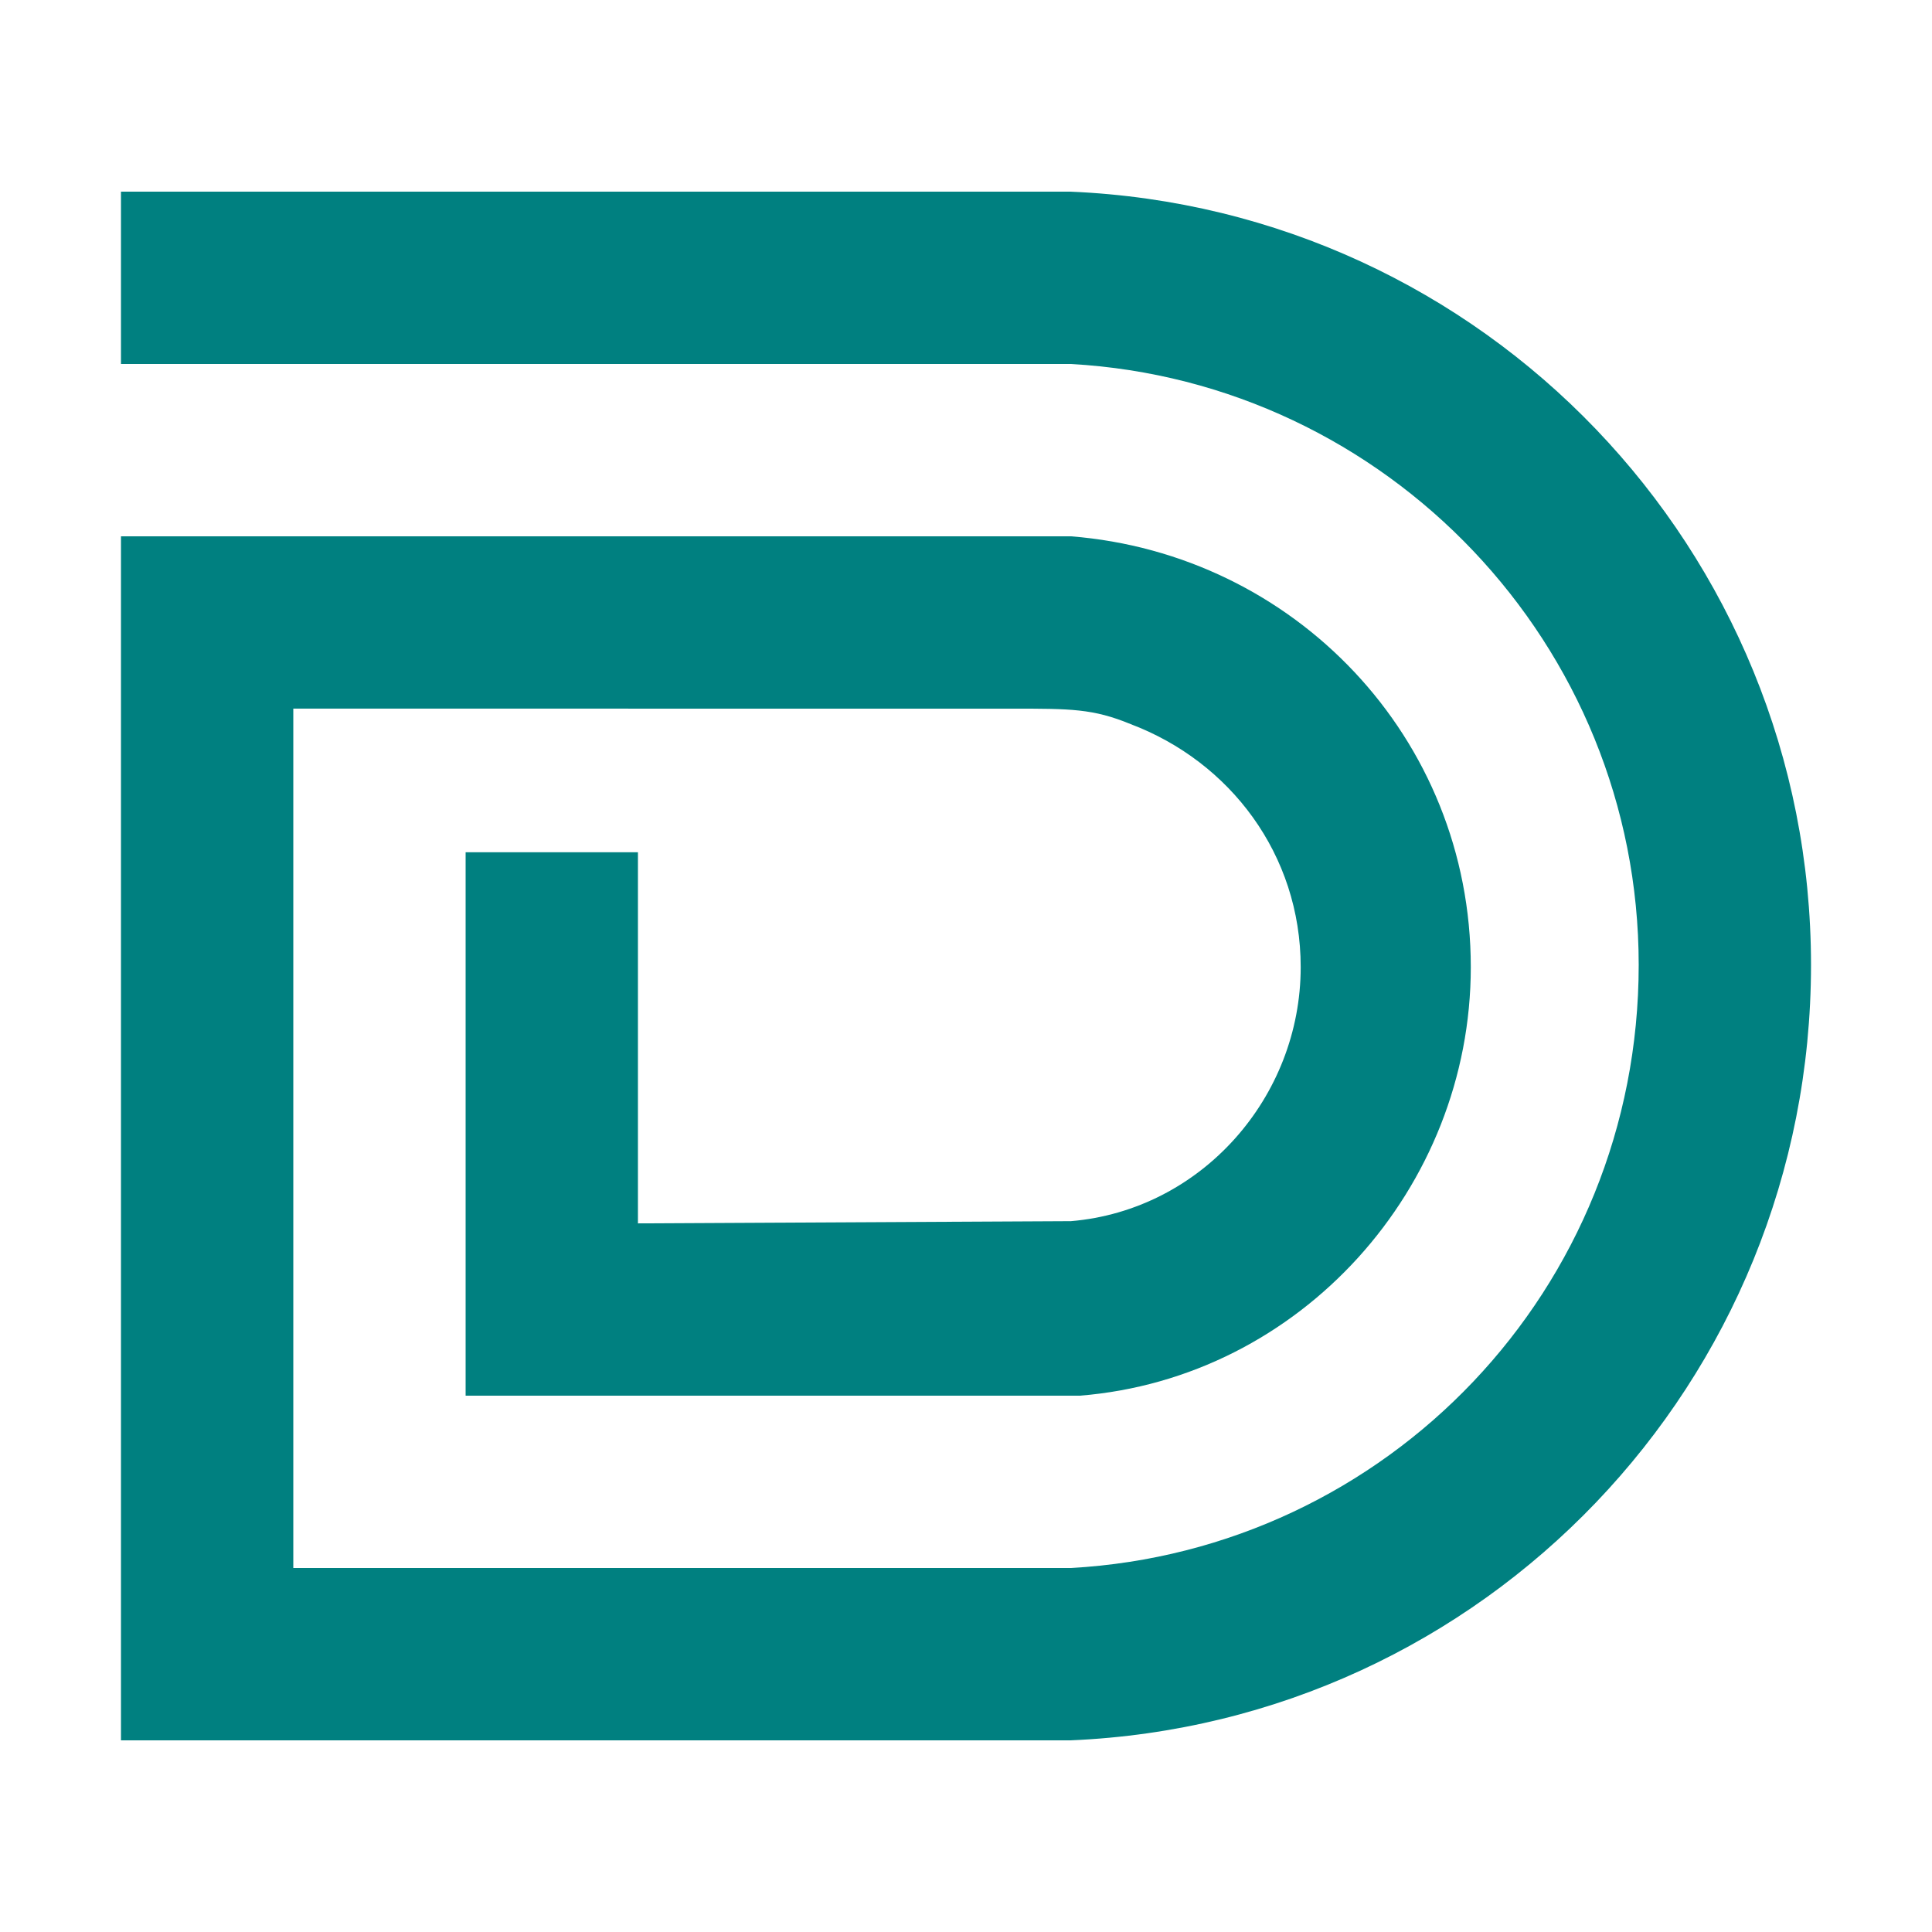
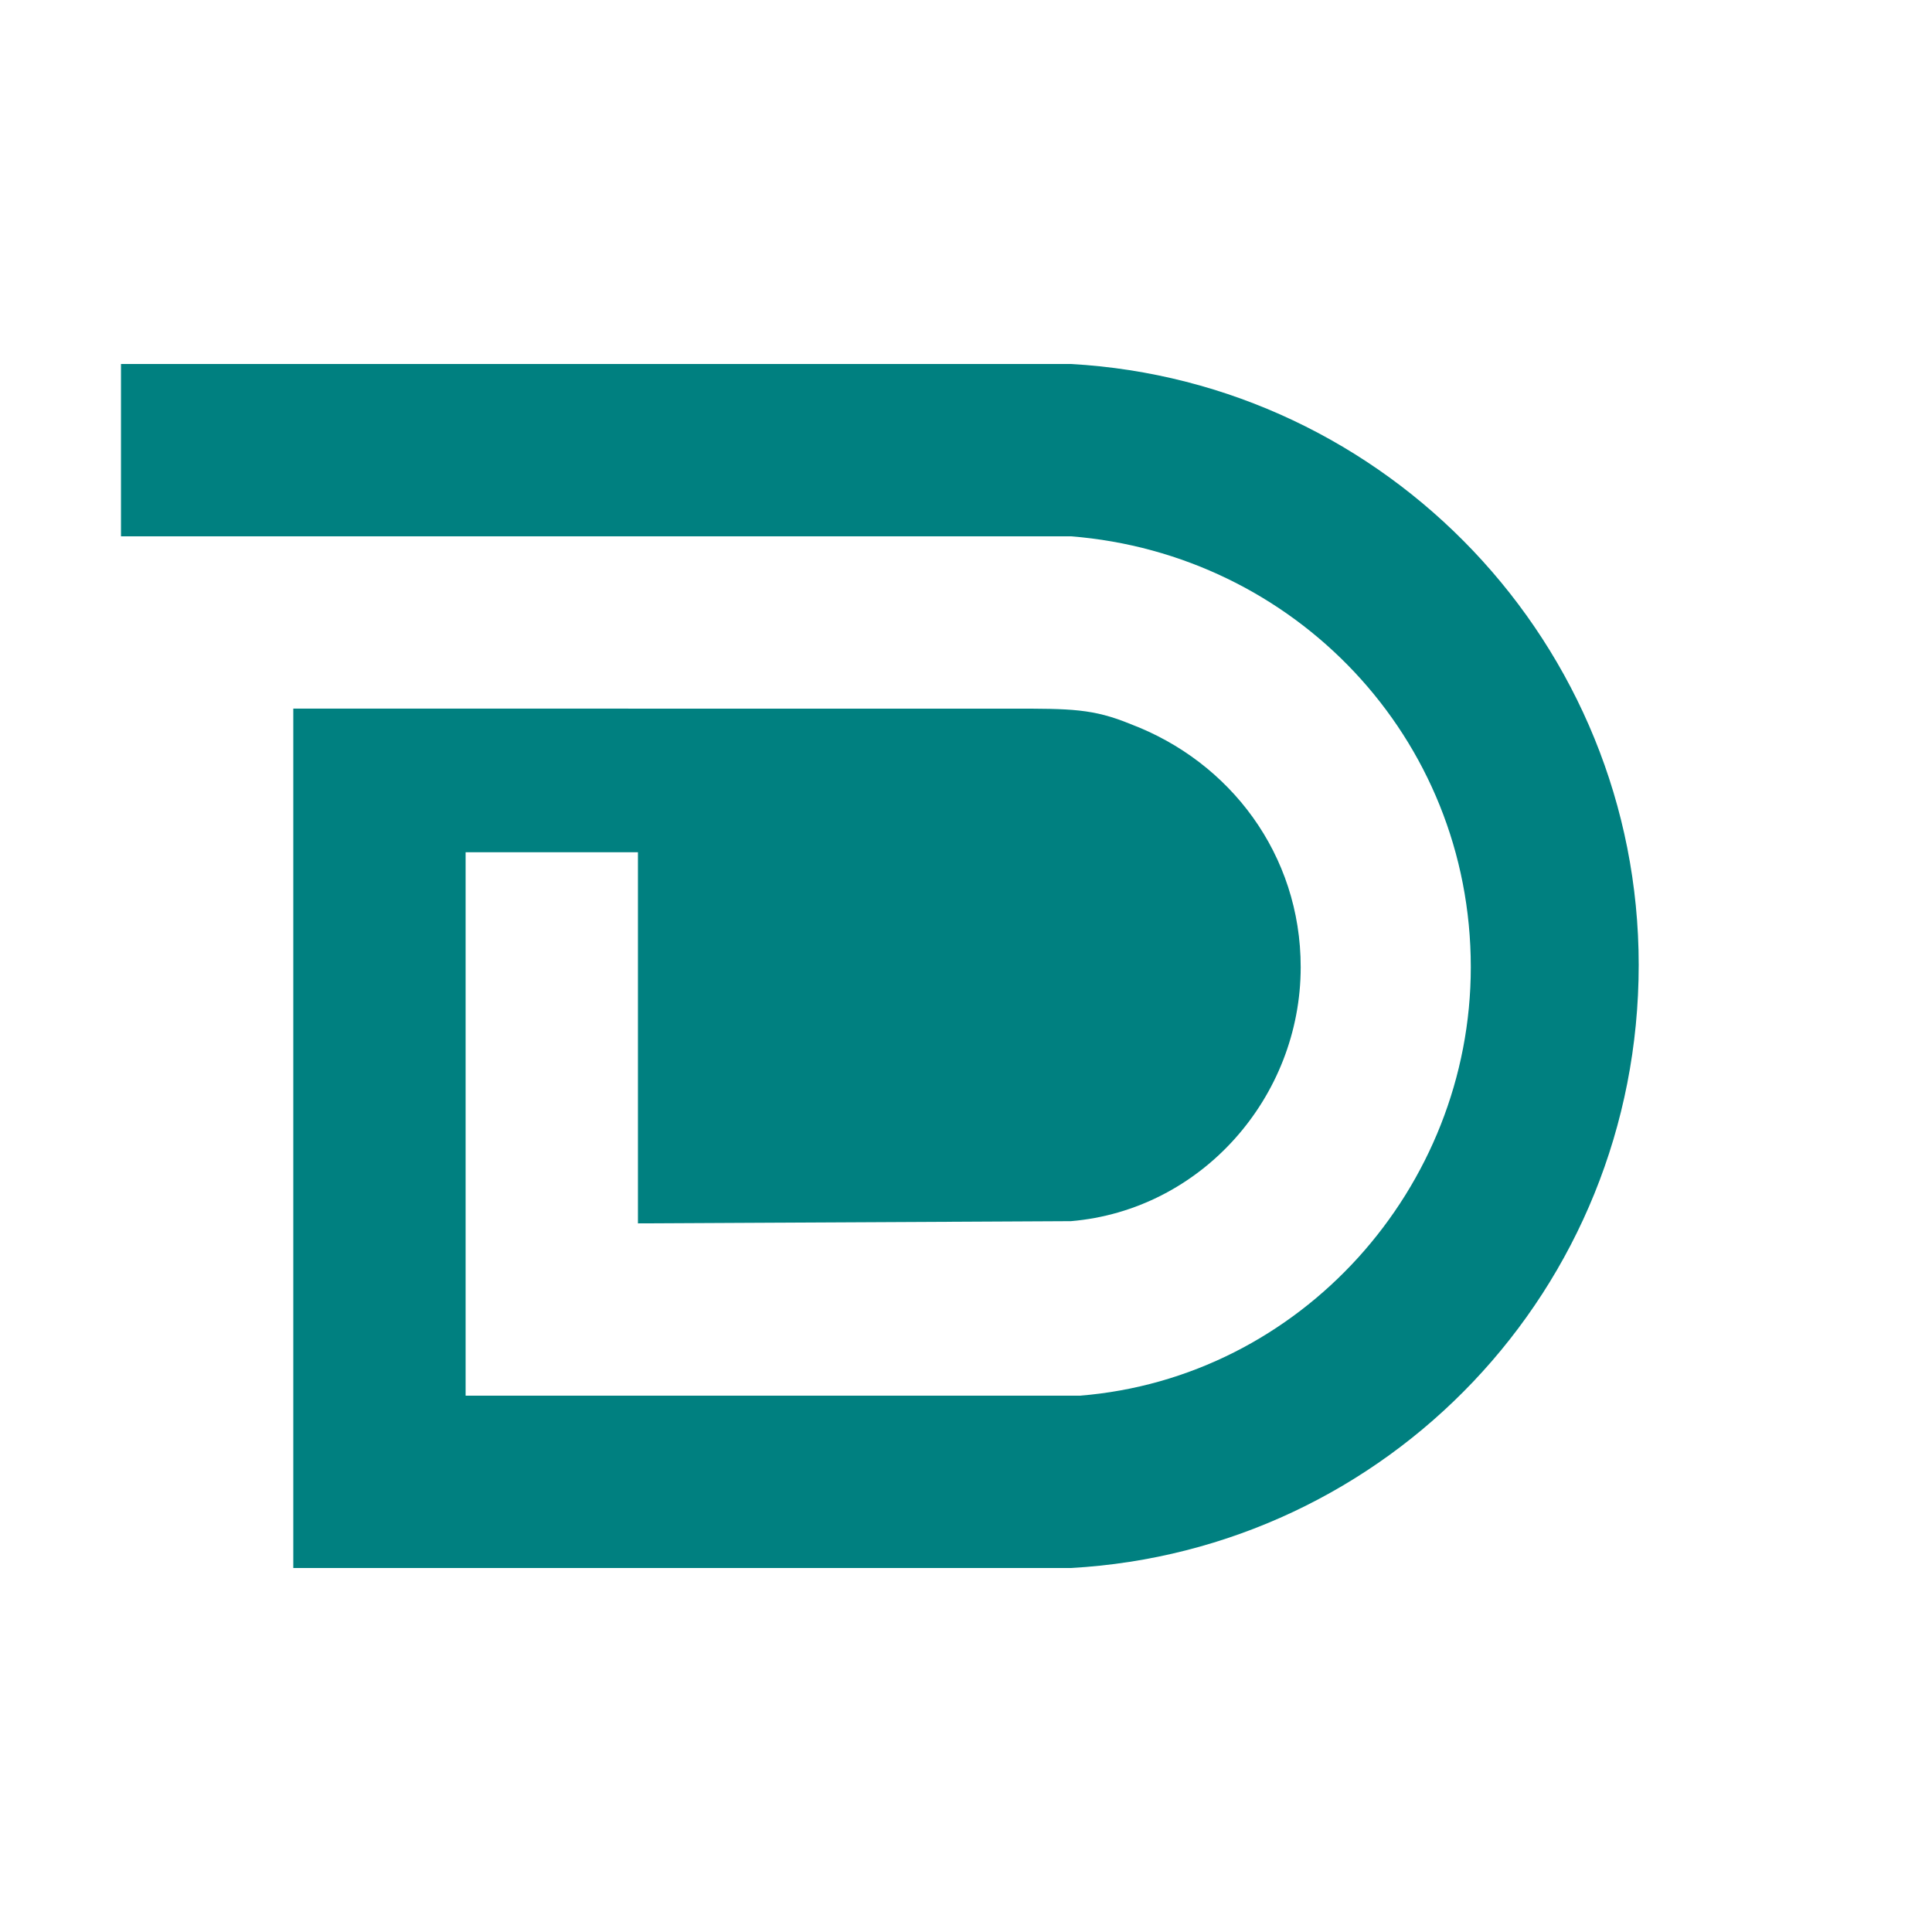
<svg xmlns="http://www.w3.org/2000/svg" xmlns:ns1="http://sodipodi.sourceforge.net/DTD/sodipodi-0.dtd" xmlns:ns2="http://www.inkscape.org/namespaces/inkscape" width="25cm" height="25cm" viewBox="0 0 835.123 835.123" class="css-1j8o68f" version="1.1" id="svg834" ns1:docname="favicon.svg" ns2:version="1.3.2 (091e20e, 2023-11-25)" ns2:export-filename="/Users/wemb/pCloud Drive/Vakantiewoning Dorlick/media/logo.png" ns2:export-xdpi="96" ns2:export-ydpi="96">
  <ns1:namedview id="namedview836" pagecolor="#ffffff" bordercolor="#111111" borderopacity="1" ns2:pageshadow="0" ns2:pageopacity="0" ns2:pagecheckerboard="1" showgrid="false" ns2:zoom="0.26" ns2:cx="176.92308" ns2:cy="276.92308" ns2:window-width="1712" ns2:window-height="1027" ns2:window-x="0" ns2:window-y="39" ns2:window-maximized="0" ns2:current-layer="svg834" fit-margin-top="1" fit-margin-left="1" fit-margin-right="1" fit-margin-bottom="1" lock-margins="true" units="cm" ns2:document-units="cm" ns2:showpageshadow="2" ns2:deskcolor="#d1d1d1" />
  <defs id="SvgjsDefs4614" />
-   <path d="M 52.295,82.854 H 462.921 c 178.575,7.639 319.906,154.701 319.906,334.23 0,180.485 -141.332,327.546 -319.906,335.185 H 52.295 V 231.825 H 462.921 c 96.45,7.639 172.845,86.899 172.845,186.214 0,95.494 -73.531,177.619 -169.025,185.259 H 201.267 V 368.382 h 74.486 v 160.431 l 187.168,-0.955 c 56.342,-4.775 99.314,-53.477 99.314,-109.818 0,-48.702 -30.558,-88.81 -73.531,-105.044 -16.234,-6.684 -25.783,-6.684 -51.567,-6.684 H 126.781 v 371.473 h 336.14 c 136.557,-7.64 245.421,-120.323 245.421,-260.7 0,-138.467 -108.864,-252.105 -245.421,-259.744 H 52.295 Z" id="path828" style="fill:#008080;stroke-width:47.747" ns1:nodetypes="ccsccccsccccccscscccsccc" />
+   <path d="M 52.295,82.854 H 462.921 H 52.295 V 231.825 H 462.921 c 96.45,7.639 172.845,86.899 172.845,186.214 0,95.494 -73.531,177.619 -169.025,185.259 H 201.267 V 368.382 h 74.486 v 160.431 l 187.168,-0.955 c 56.342,-4.775 99.314,-53.477 99.314,-109.818 0,-48.702 -30.558,-88.81 -73.531,-105.044 -16.234,-6.684 -25.783,-6.684 -51.567,-6.684 H 126.781 v 371.473 h 336.14 c 136.557,-7.64 245.421,-120.323 245.421,-260.7 0,-138.467 -108.864,-252.105 -245.421,-259.744 H 52.295 Z" id="path828" style="fill:#008080;stroke-width:47.747" ns1:nodetypes="ccsccccsccccccscscccsccc" />
</svg>